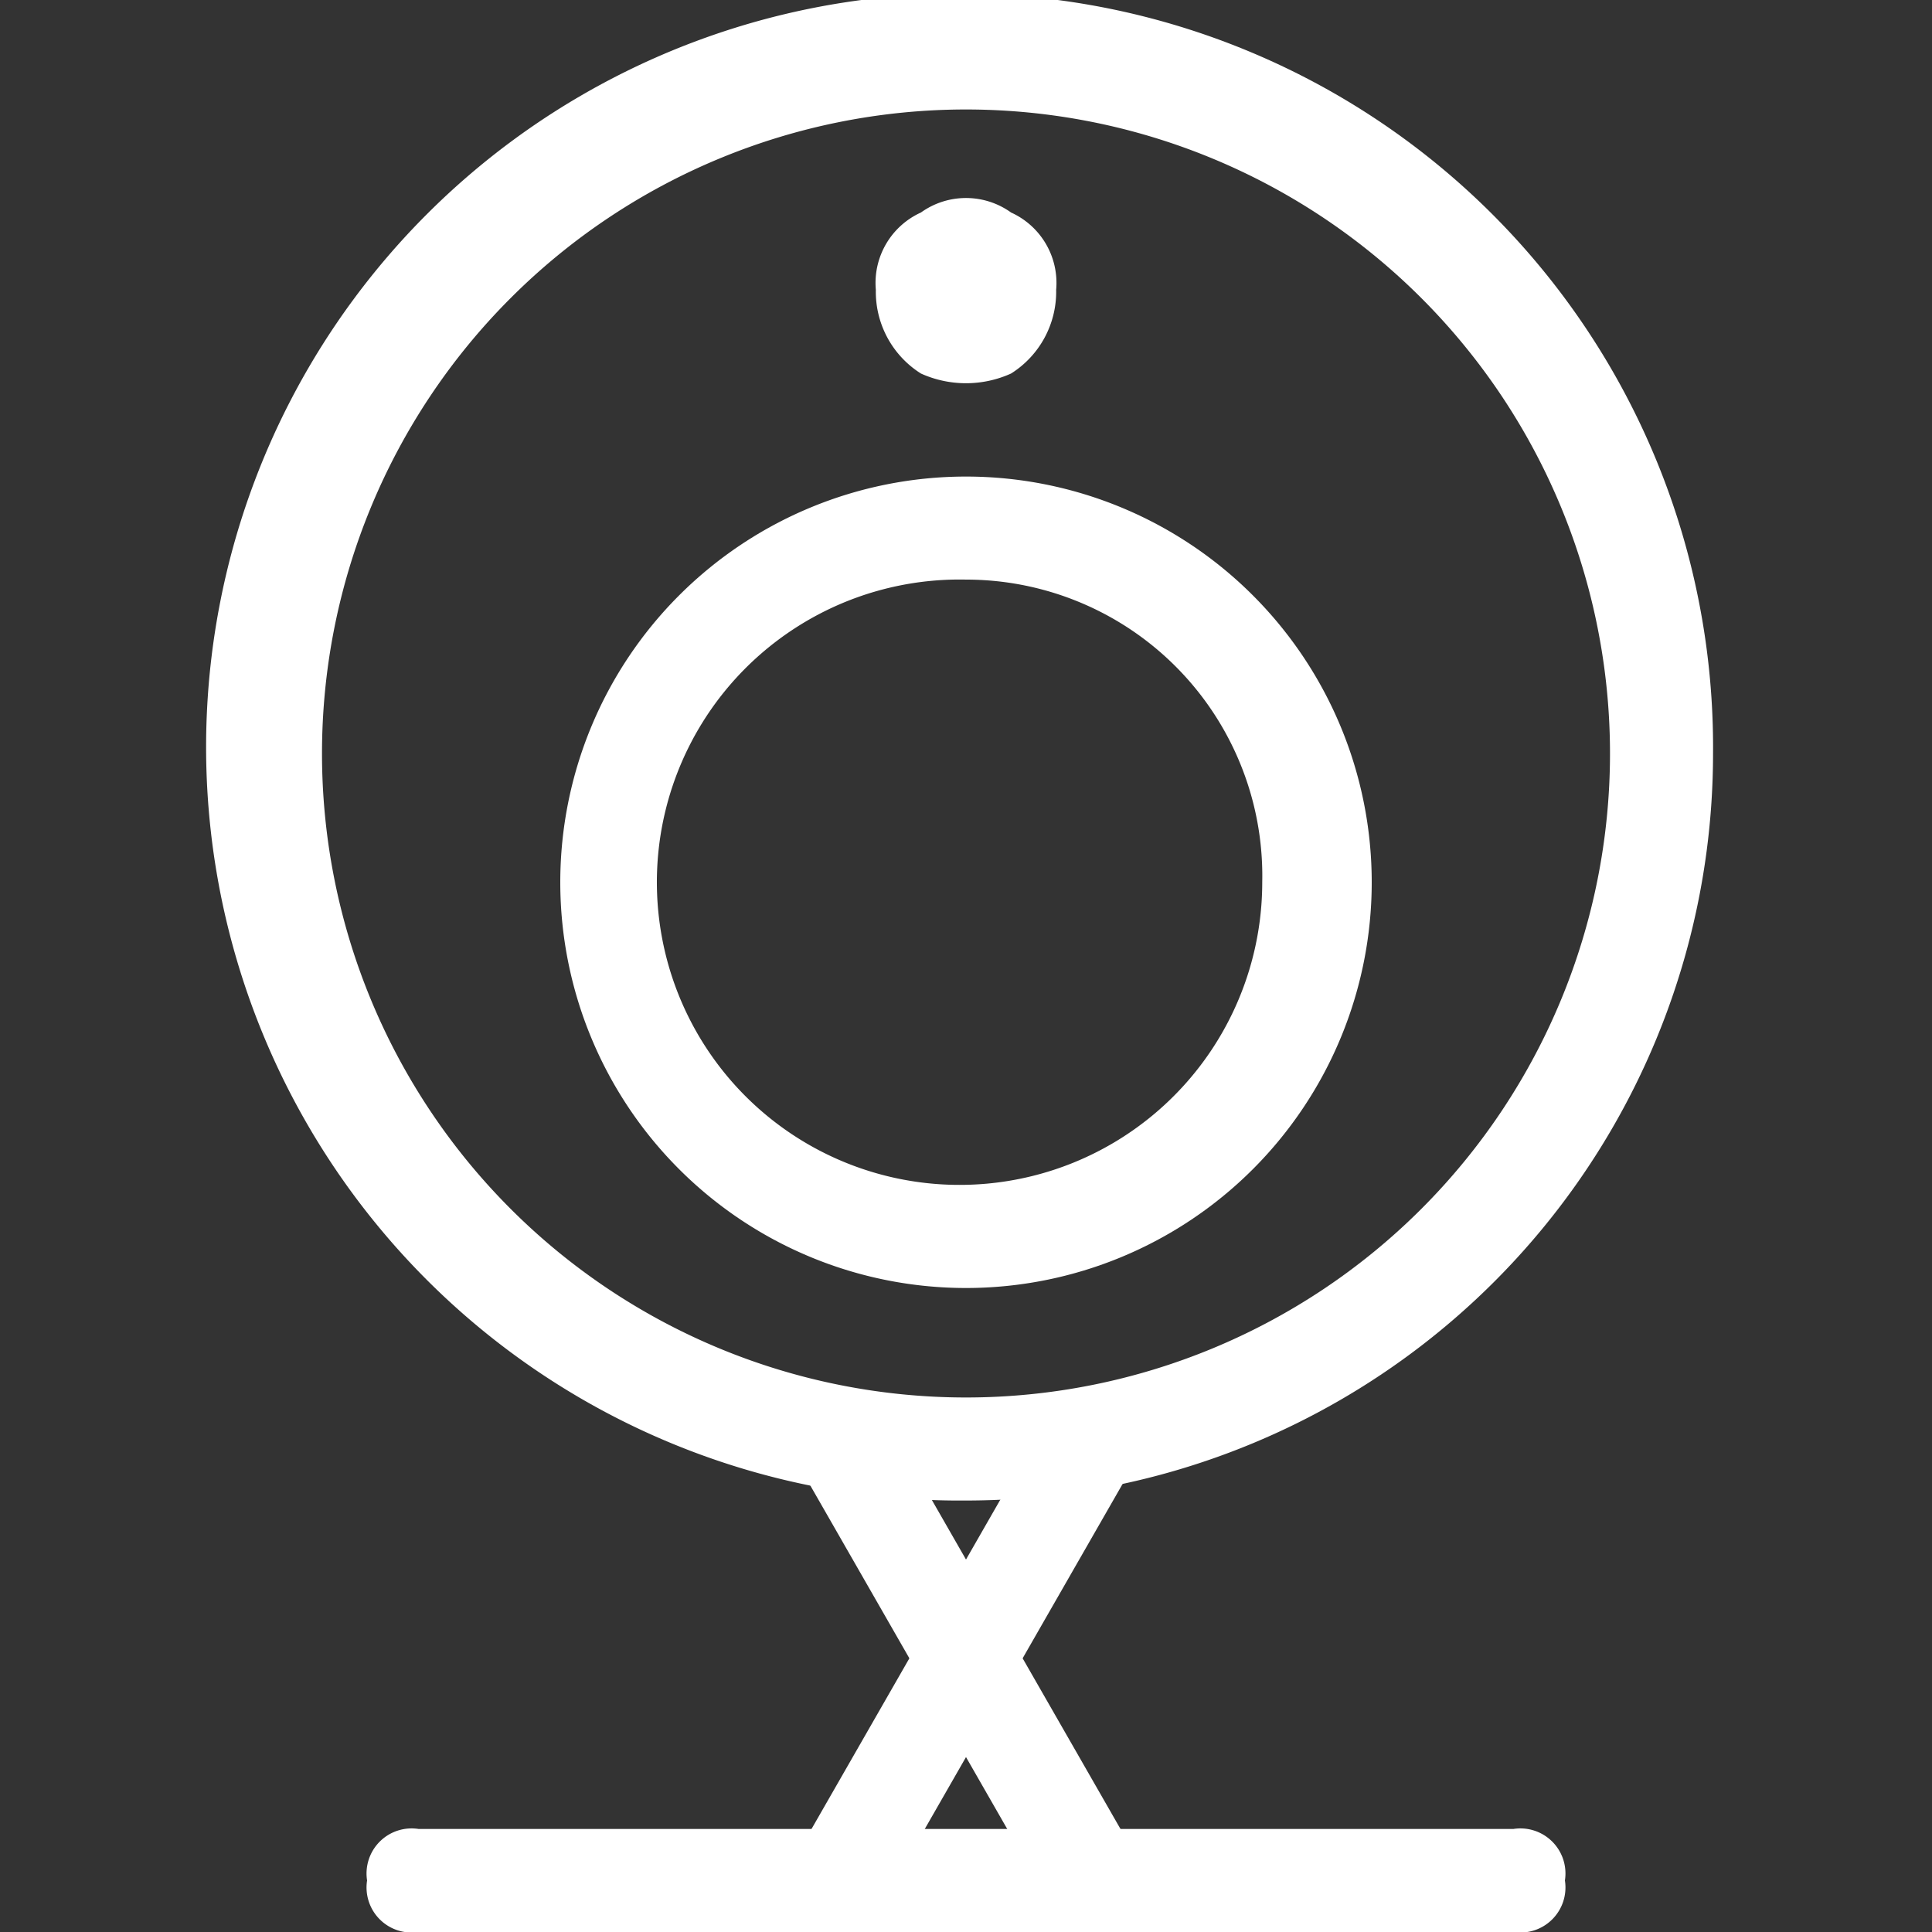
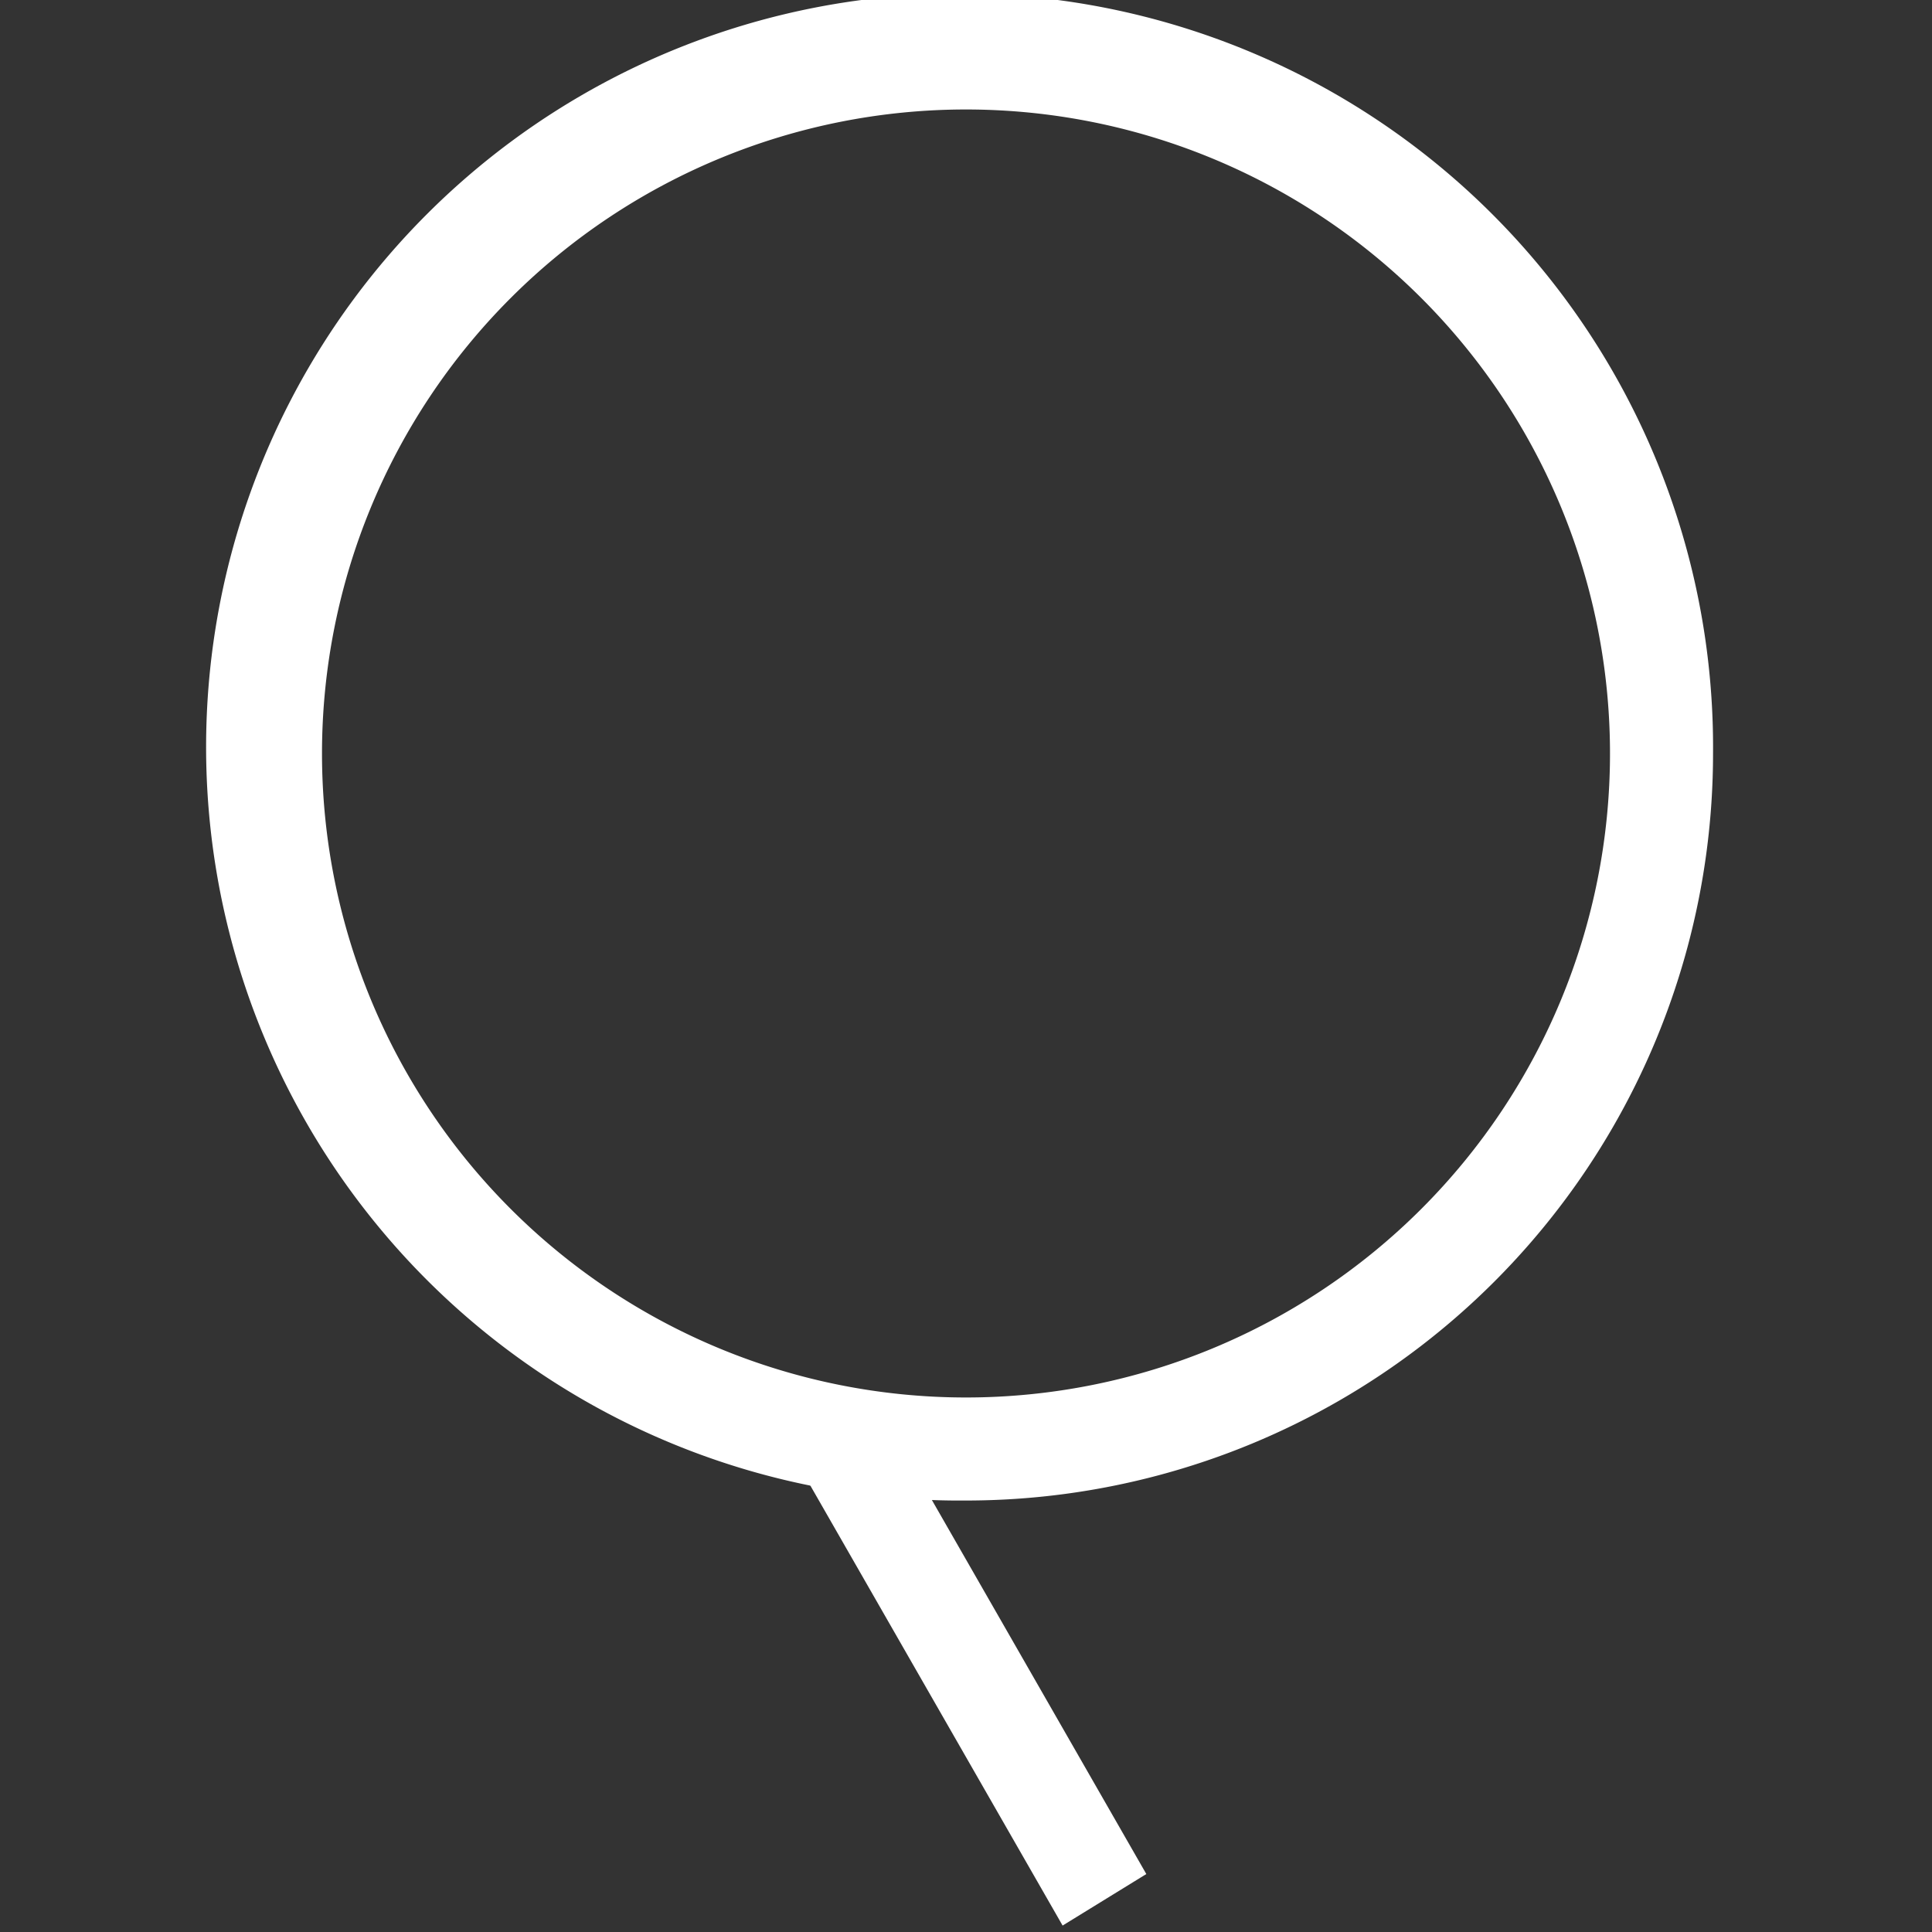
<svg xmlns="http://www.w3.org/2000/svg" id="图层_1" data-name="图层 1" viewBox="0 0 30 30">
  <rect x="0" y="0" width="30" height="30" fill="#333333" stroke="none" />
  <defs>
    <style>.cls-1{fill:#ffffff;}</style>
  </defs>
  <title>安防产品</title>
  <path class="cls-1" d="M15,23.3A11.7,11.7,0,1,1,26.6,11.7,11.6,11.6,0,0,1,15,23.3ZM15,1.7a10,10,0,1,0,10,10,10,10,0,0,0-10-10Zm0,0" />
-   <path class="cls-1" d="M15,20a6.3,6.3,0,0,1-6.3-6.3A6.3,6.3,0,1,1,15,20ZM15,9a4.7,4.7,0,1,0,4.6,4.7A4.6,4.6,0,0,0,15,9Zm0,0" />
-   <path class="cls-1" d="M13.6,4.5a1.5,1.5,0,0,0,.7,1.3,1.7,1.7,0,0,0,1.4,0,1.5,1.5,0,0,0,.7-1.3,1.2,1.2,0,0,0-.7-1.2,1.2,1.2,0,0,0-1.4,0,1.2,1.2,0,0,0-.7,1.2Zm0,0" />
-   <path class="cls-1" d="M12.2,29.1l4.3-7.5h0l1.3.8h0l-4.3,7.5h0l-1.3-.8Zm0,0" />
  <path class="cls-1" d="M12.2,22.4l1.3-.8h0l4.3,7.5h0l-1.3.8h0l-4.3-7.5Zm0,0" />
-   <path class="cls-1" d="M6.5,28.4h17a.7.7,0,0,1,.8.8h0a.7.7,0,0,1-.8.8H6.5a.7.7,0,0,1-.8-.8h0a.7.7,0,0,1,.8-.8Zm0,0" />
</svg>